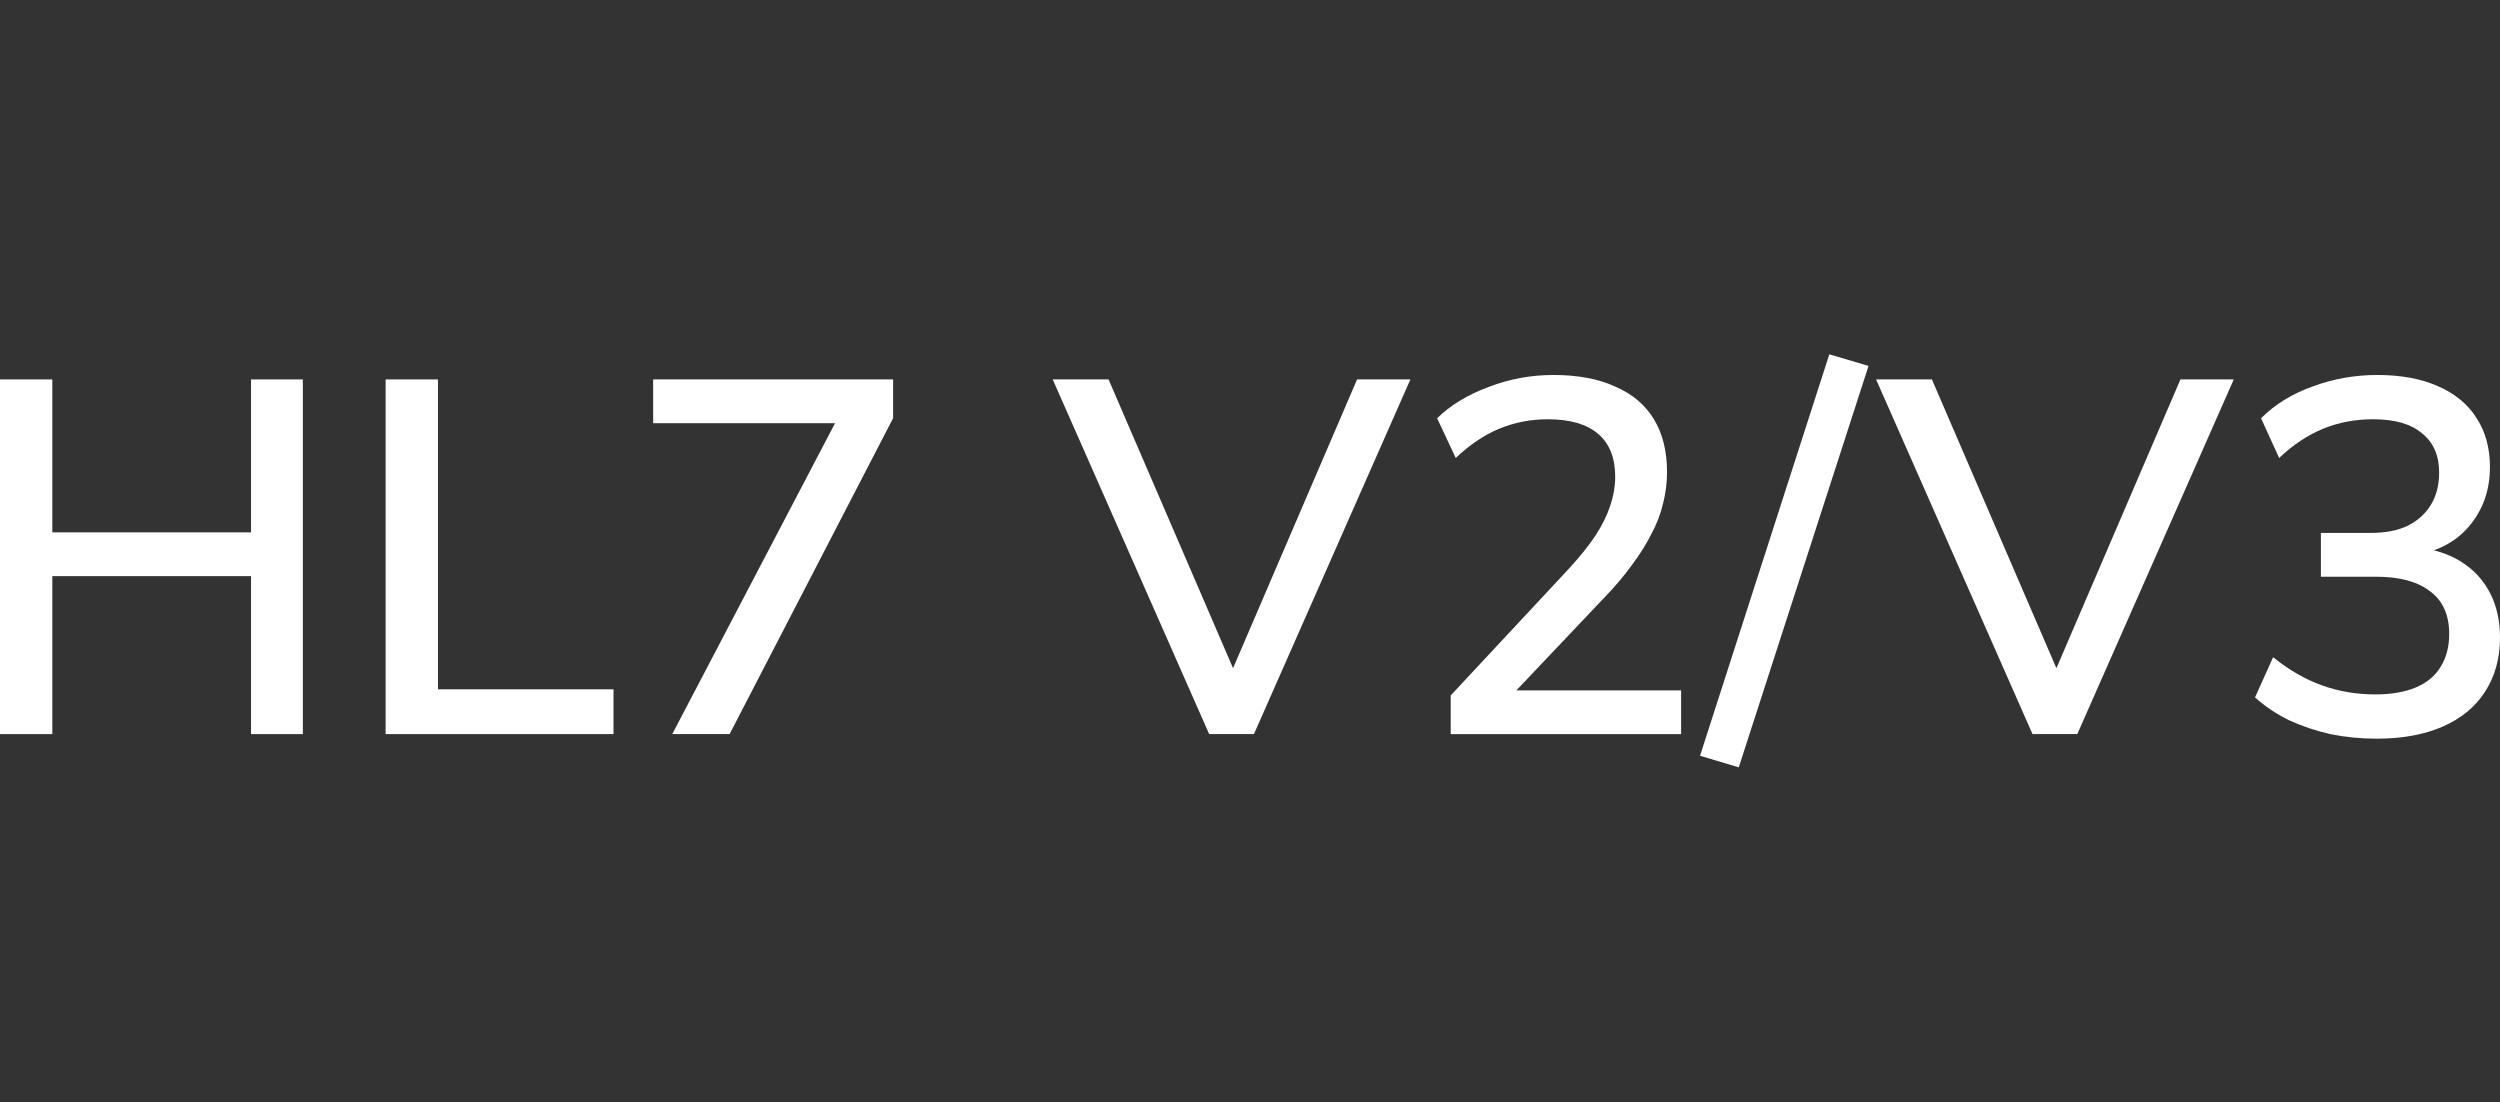
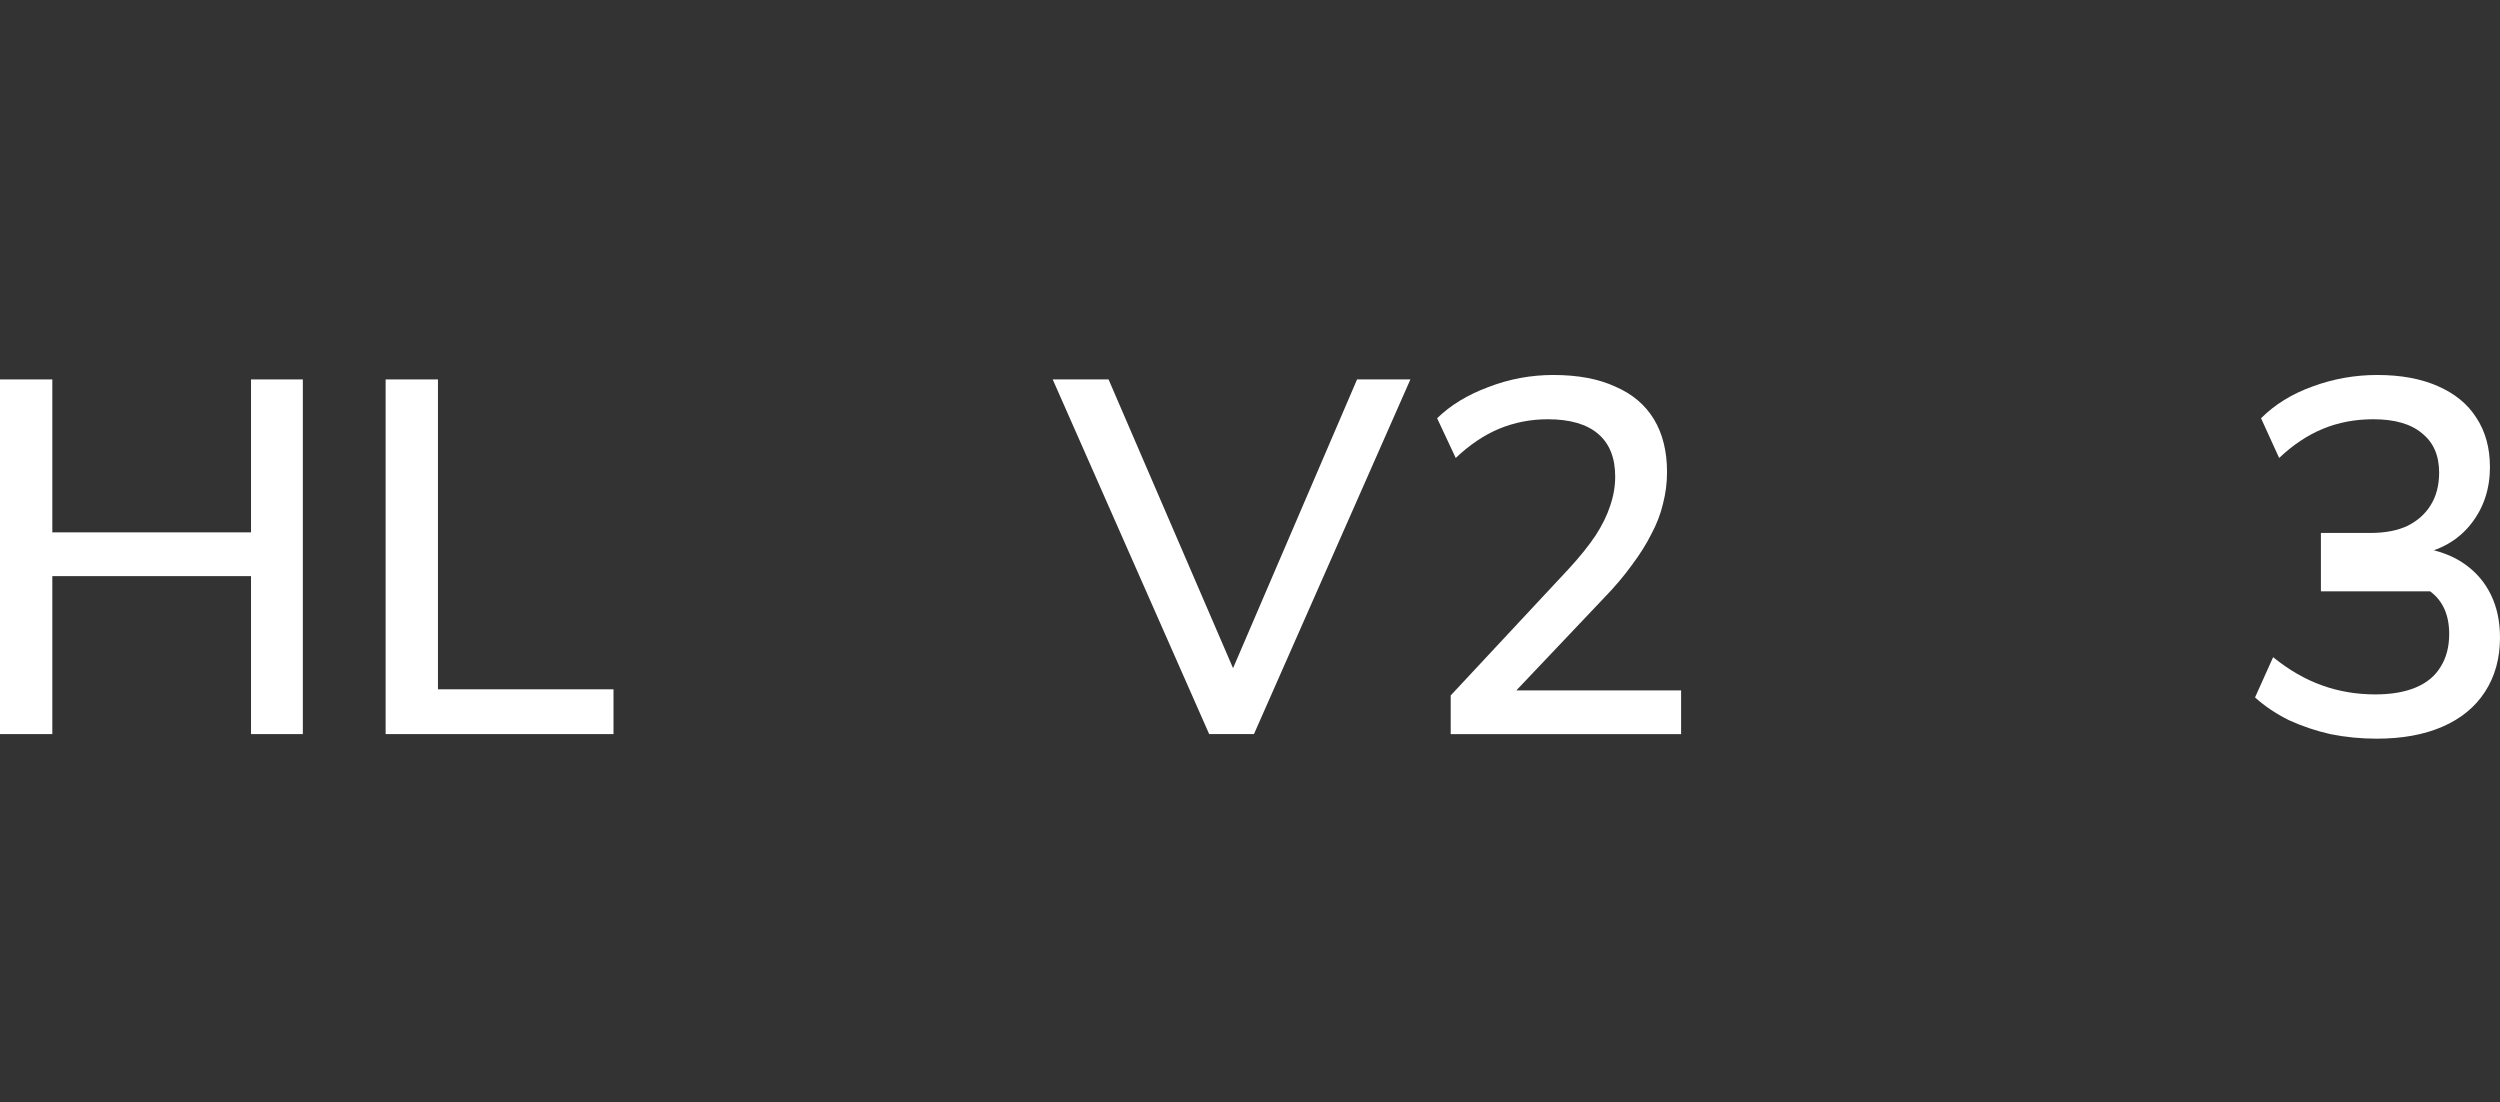
<svg xmlns="http://www.w3.org/2000/svg" width="127" height="56" viewBox="0 0 127 56" fill="none">
  <rect x="0" y="0" width="127" height="56" fill="#333333" stroke="none" />
-   <path d="M120.739 37.525C119.938 37.525 119.155 37.449 118.388 37.295C117.638 37.125 116.931 36.886 116.267 36.58C115.619 36.256 115.049 35.873 114.555 35.43L115.475 33.385C116.275 34.033 117.102 34.51 117.954 34.816C118.805 35.123 119.708 35.276 120.662 35.276C121.48 35.276 122.17 35.157 122.732 34.919C123.295 34.68 123.712 34.331 123.985 33.871C124.274 33.411 124.419 32.857 124.419 32.21C124.419 31.239 124.095 30.515 123.448 30.038C122.818 29.544 121.898 29.297 120.688 29.297H117.902V27.073H120.432C121.165 27.073 121.787 26.954 122.298 26.715C122.809 26.46 123.201 26.111 123.474 25.668C123.763 25.208 123.908 24.654 123.908 24.007C123.908 23.138 123.618 22.473 123.039 22.013C122.477 21.536 121.651 21.298 120.56 21.298C119.64 21.298 118.788 21.46 118.005 21.783C117.221 22.107 116.48 22.601 115.781 23.265L114.861 21.247C115.56 20.548 116.429 20.011 117.468 19.637C118.524 19.245 119.623 19.049 120.765 19.049C121.957 19.049 122.979 19.236 123.831 19.611C124.7 19.986 125.356 20.523 125.799 21.221C126.259 21.92 126.489 22.754 126.489 23.726C126.489 24.816 126.182 25.761 125.569 26.562C124.973 27.346 124.146 27.865 123.09 28.121V27.84C123.925 27.976 124.632 28.249 125.211 28.658C125.791 29.067 126.234 29.586 126.54 30.216C126.847 30.847 127 31.571 127 32.389C127 33.445 126.745 34.365 126.234 35.149C125.739 35.915 125.024 36.503 124.087 36.912C123.15 37.321 122.034 37.525 120.739 37.525Z" fill="white" />
-   <path d="M103.252 37.292L95.305 19.275H98.141L104.939 35.043H103.994L110.766 19.275H113.475L105.527 37.292H103.252Z" fill="white" />
-   <path d="M88.329 38.981L86.361 38.393L92.929 18L94.922 18.588L88.329 38.981Z" fill="white" />
+   <path d="M120.739 37.525C119.938 37.525 119.155 37.449 118.388 37.295C117.638 37.125 116.931 36.886 116.267 36.58C115.619 36.256 115.049 35.873 114.555 35.43L115.475 33.385C116.275 34.033 117.102 34.51 117.954 34.816C118.805 35.123 119.708 35.276 120.662 35.276C121.48 35.276 122.17 35.157 122.732 34.919C123.295 34.68 123.712 34.331 123.985 33.871C124.274 33.411 124.419 32.857 124.419 32.21C124.419 31.239 124.095 30.515 123.448 30.038H117.902V27.073H120.432C121.165 27.073 121.787 26.954 122.298 26.715C122.809 26.46 123.201 26.111 123.474 25.668C123.763 25.208 123.908 24.654 123.908 24.007C123.908 23.138 123.618 22.473 123.039 22.013C122.477 21.536 121.651 21.298 120.56 21.298C119.64 21.298 118.788 21.46 118.005 21.783C117.221 22.107 116.48 22.601 115.781 23.265L114.861 21.247C115.56 20.548 116.429 20.011 117.468 19.637C118.524 19.245 119.623 19.049 120.765 19.049C121.957 19.049 122.979 19.236 123.831 19.611C124.7 19.986 125.356 20.523 125.799 21.221C126.259 21.92 126.489 22.754 126.489 23.726C126.489 24.816 126.182 25.761 125.569 26.562C124.973 27.346 124.146 27.865 123.09 28.121V27.84C123.925 27.976 124.632 28.249 125.211 28.658C125.791 29.067 126.234 29.586 126.54 30.216C126.847 30.847 127 31.571 127 32.389C127 33.445 126.745 34.365 126.234 35.149C125.739 35.915 125.024 36.503 124.087 36.912C123.15 37.321 122.034 37.525 120.739 37.525Z" fill="white" />
  <path d="M73.696 37.295V35.328L79.701 28.888C80.264 28.274 80.715 27.712 81.056 27.201C81.397 26.673 81.644 26.17 81.797 25.693C81.967 25.199 82.052 24.705 82.052 24.211C82.052 23.257 81.763 22.533 81.184 22.039C80.604 21.545 79.752 21.298 78.628 21.298C77.759 21.298 76.933 21.46 76.149 21.783C75.382 22.107 74.65 22.601 73.951 23.265L73.006 21.247C73.687 20.582 74.556 20.054 75.612 19.662C76.669 19.253 77.768 19.049 78.909 19.049C80.153 19.049 81.201 19.245 82.052 19.637C82.921 20.011 83.577 20.565 84.02 21.298C84.463 22.03 84.685 22.925 84.685 23.981C84.685 24.526 84.617 25.063 84.48 25.591C84.361 26.102 84.165 26.613 83.892 27.124C83.637 27.635 83.305 28.164 82.896 28.709C82.504 29.254 82.027 29.816 81.465 30.395L76.328 35.813V35.072H85.4V37.295H73.696Z" fill="white" />
  <path d="M61.426 37.292L53.478 19.275H56.315L63.113 35.043H62.167L68.939 19.275H71.648L63.701 37.292H61.426Z" fill="white" />
-   <path d="M34.151 37.292L42.942 20.502V21.499H33.18V19.275H45.37V21.243L37.064 37.292H34.151Z" fill="white" />
  <path d="M19.59 37.292V19.275H22.248V35.017H31.166V37.292H19.59Z" fill="white" />
  <path d="M0 37.292V19.275H2.658V27.044H12.752V19.275H15.384V37.292H12.752V29.267H2.658V37.292H0Z" fill="white" />
</svg>